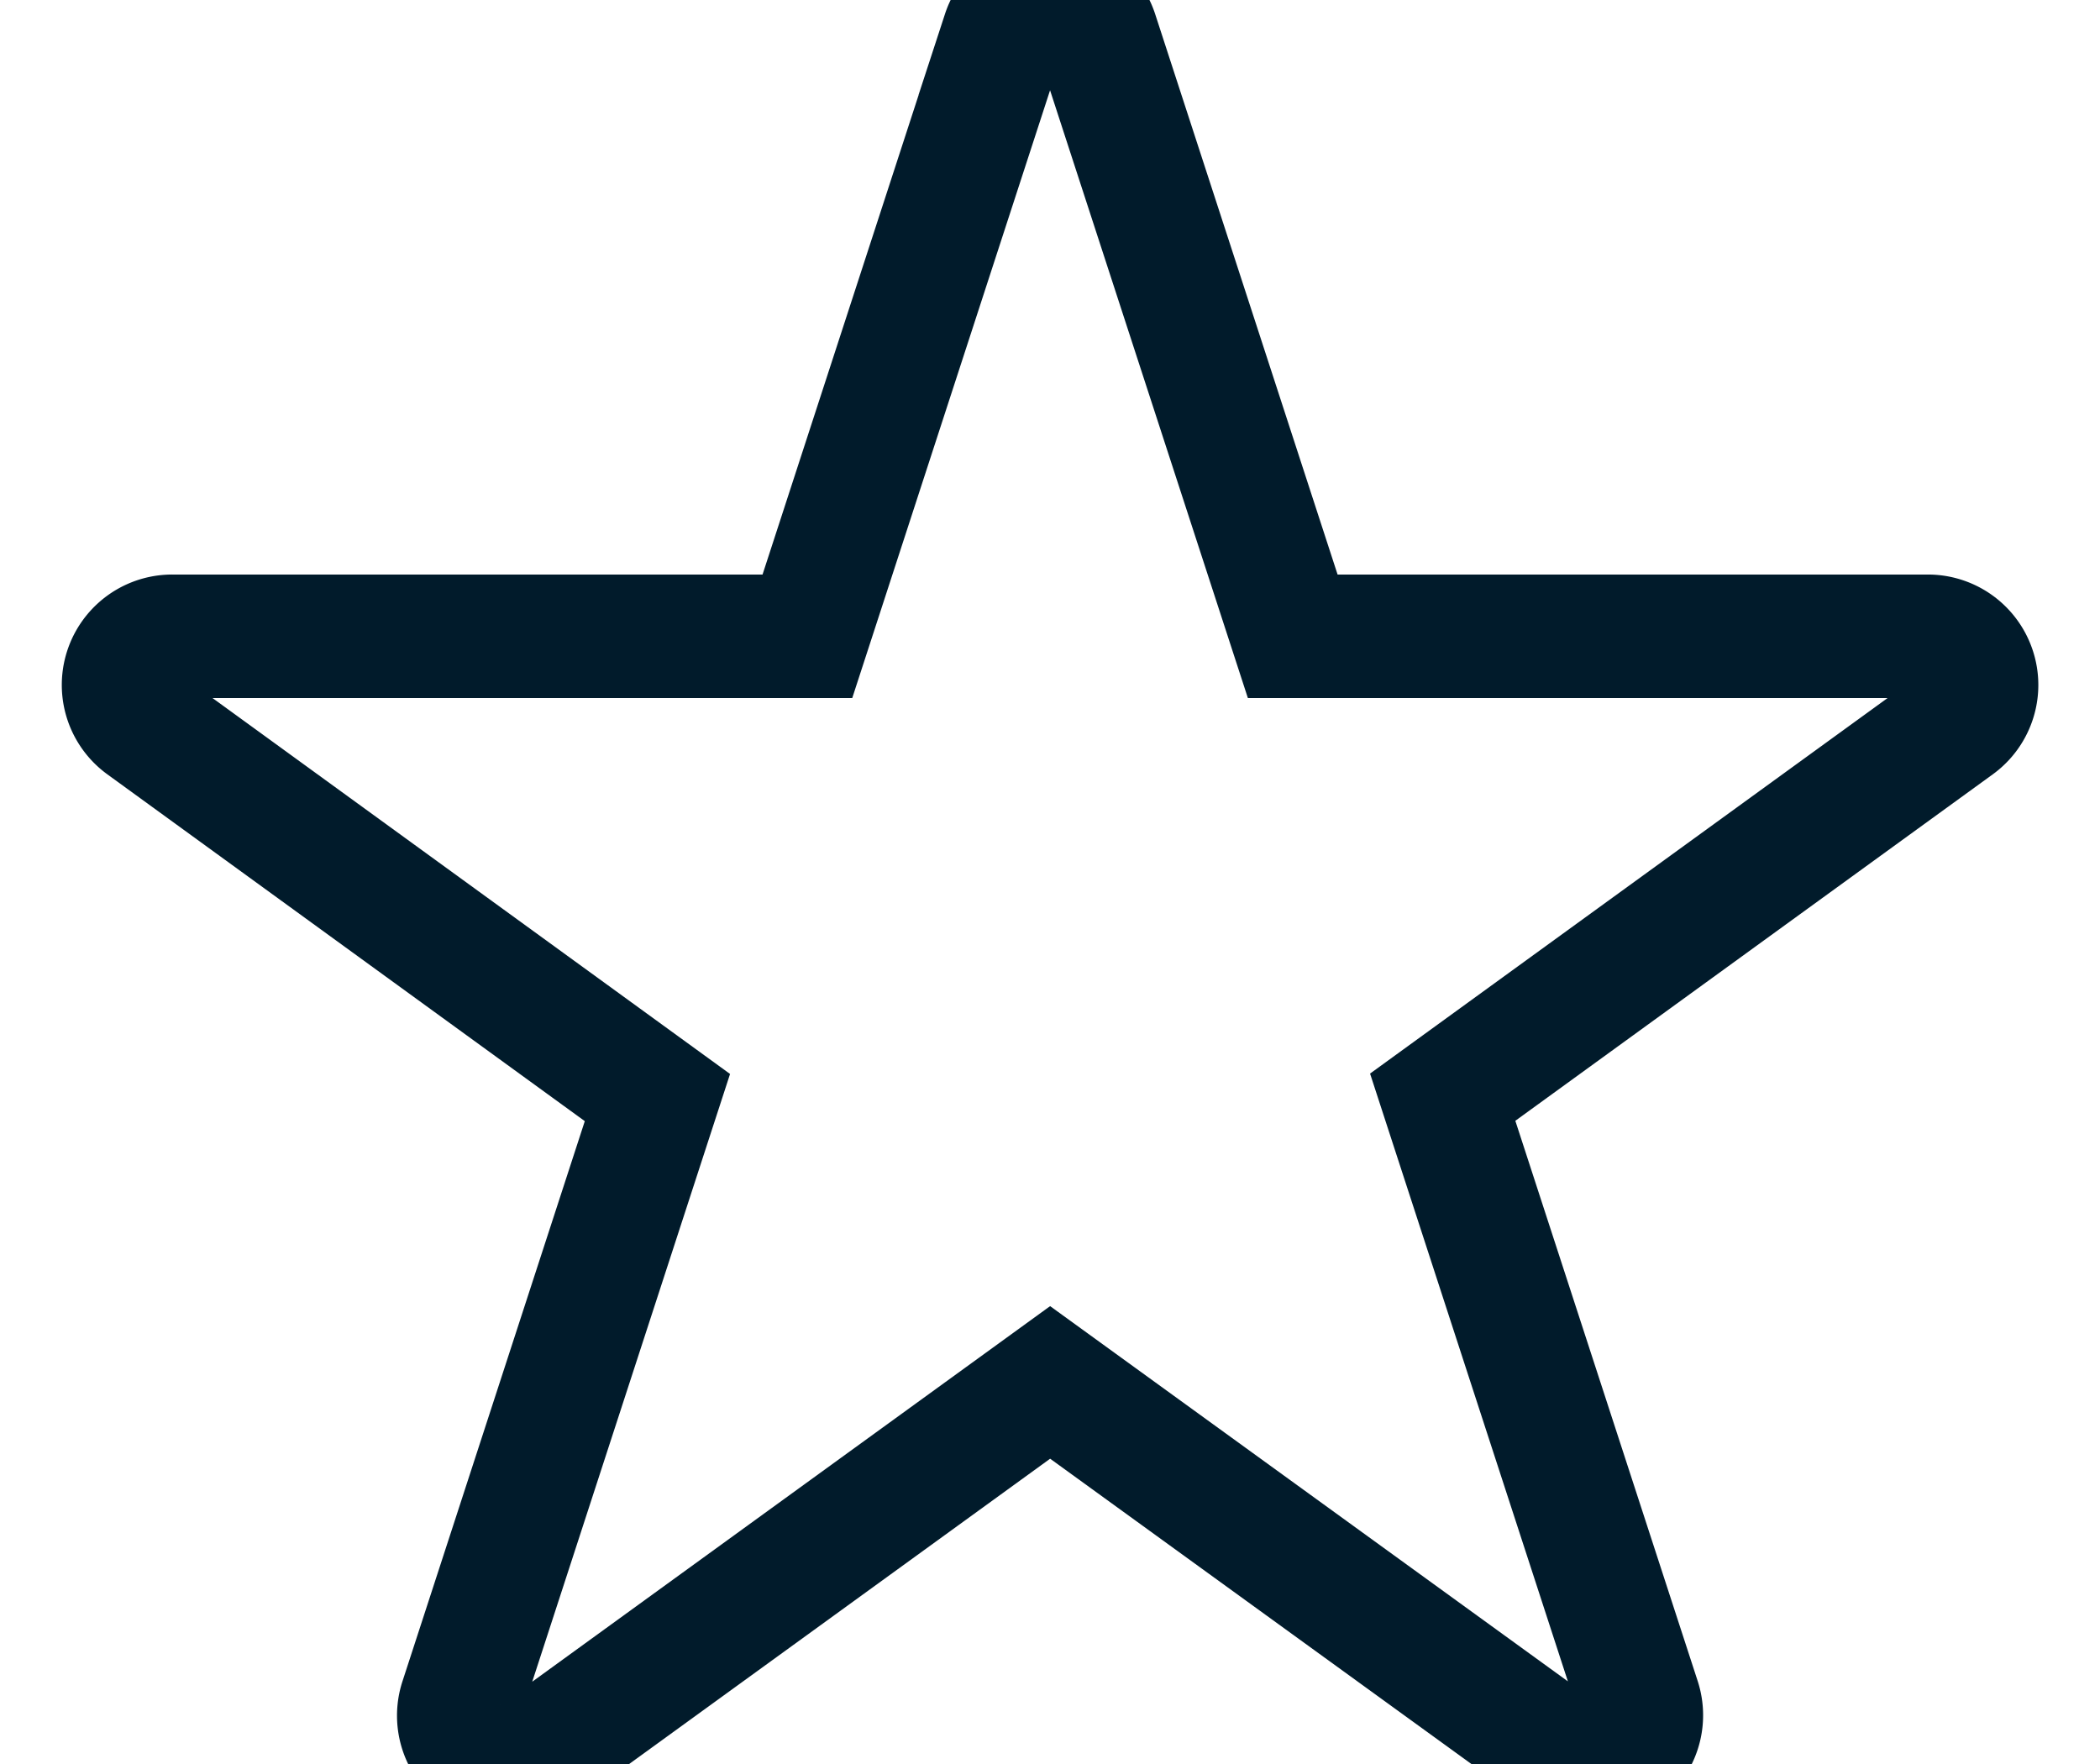
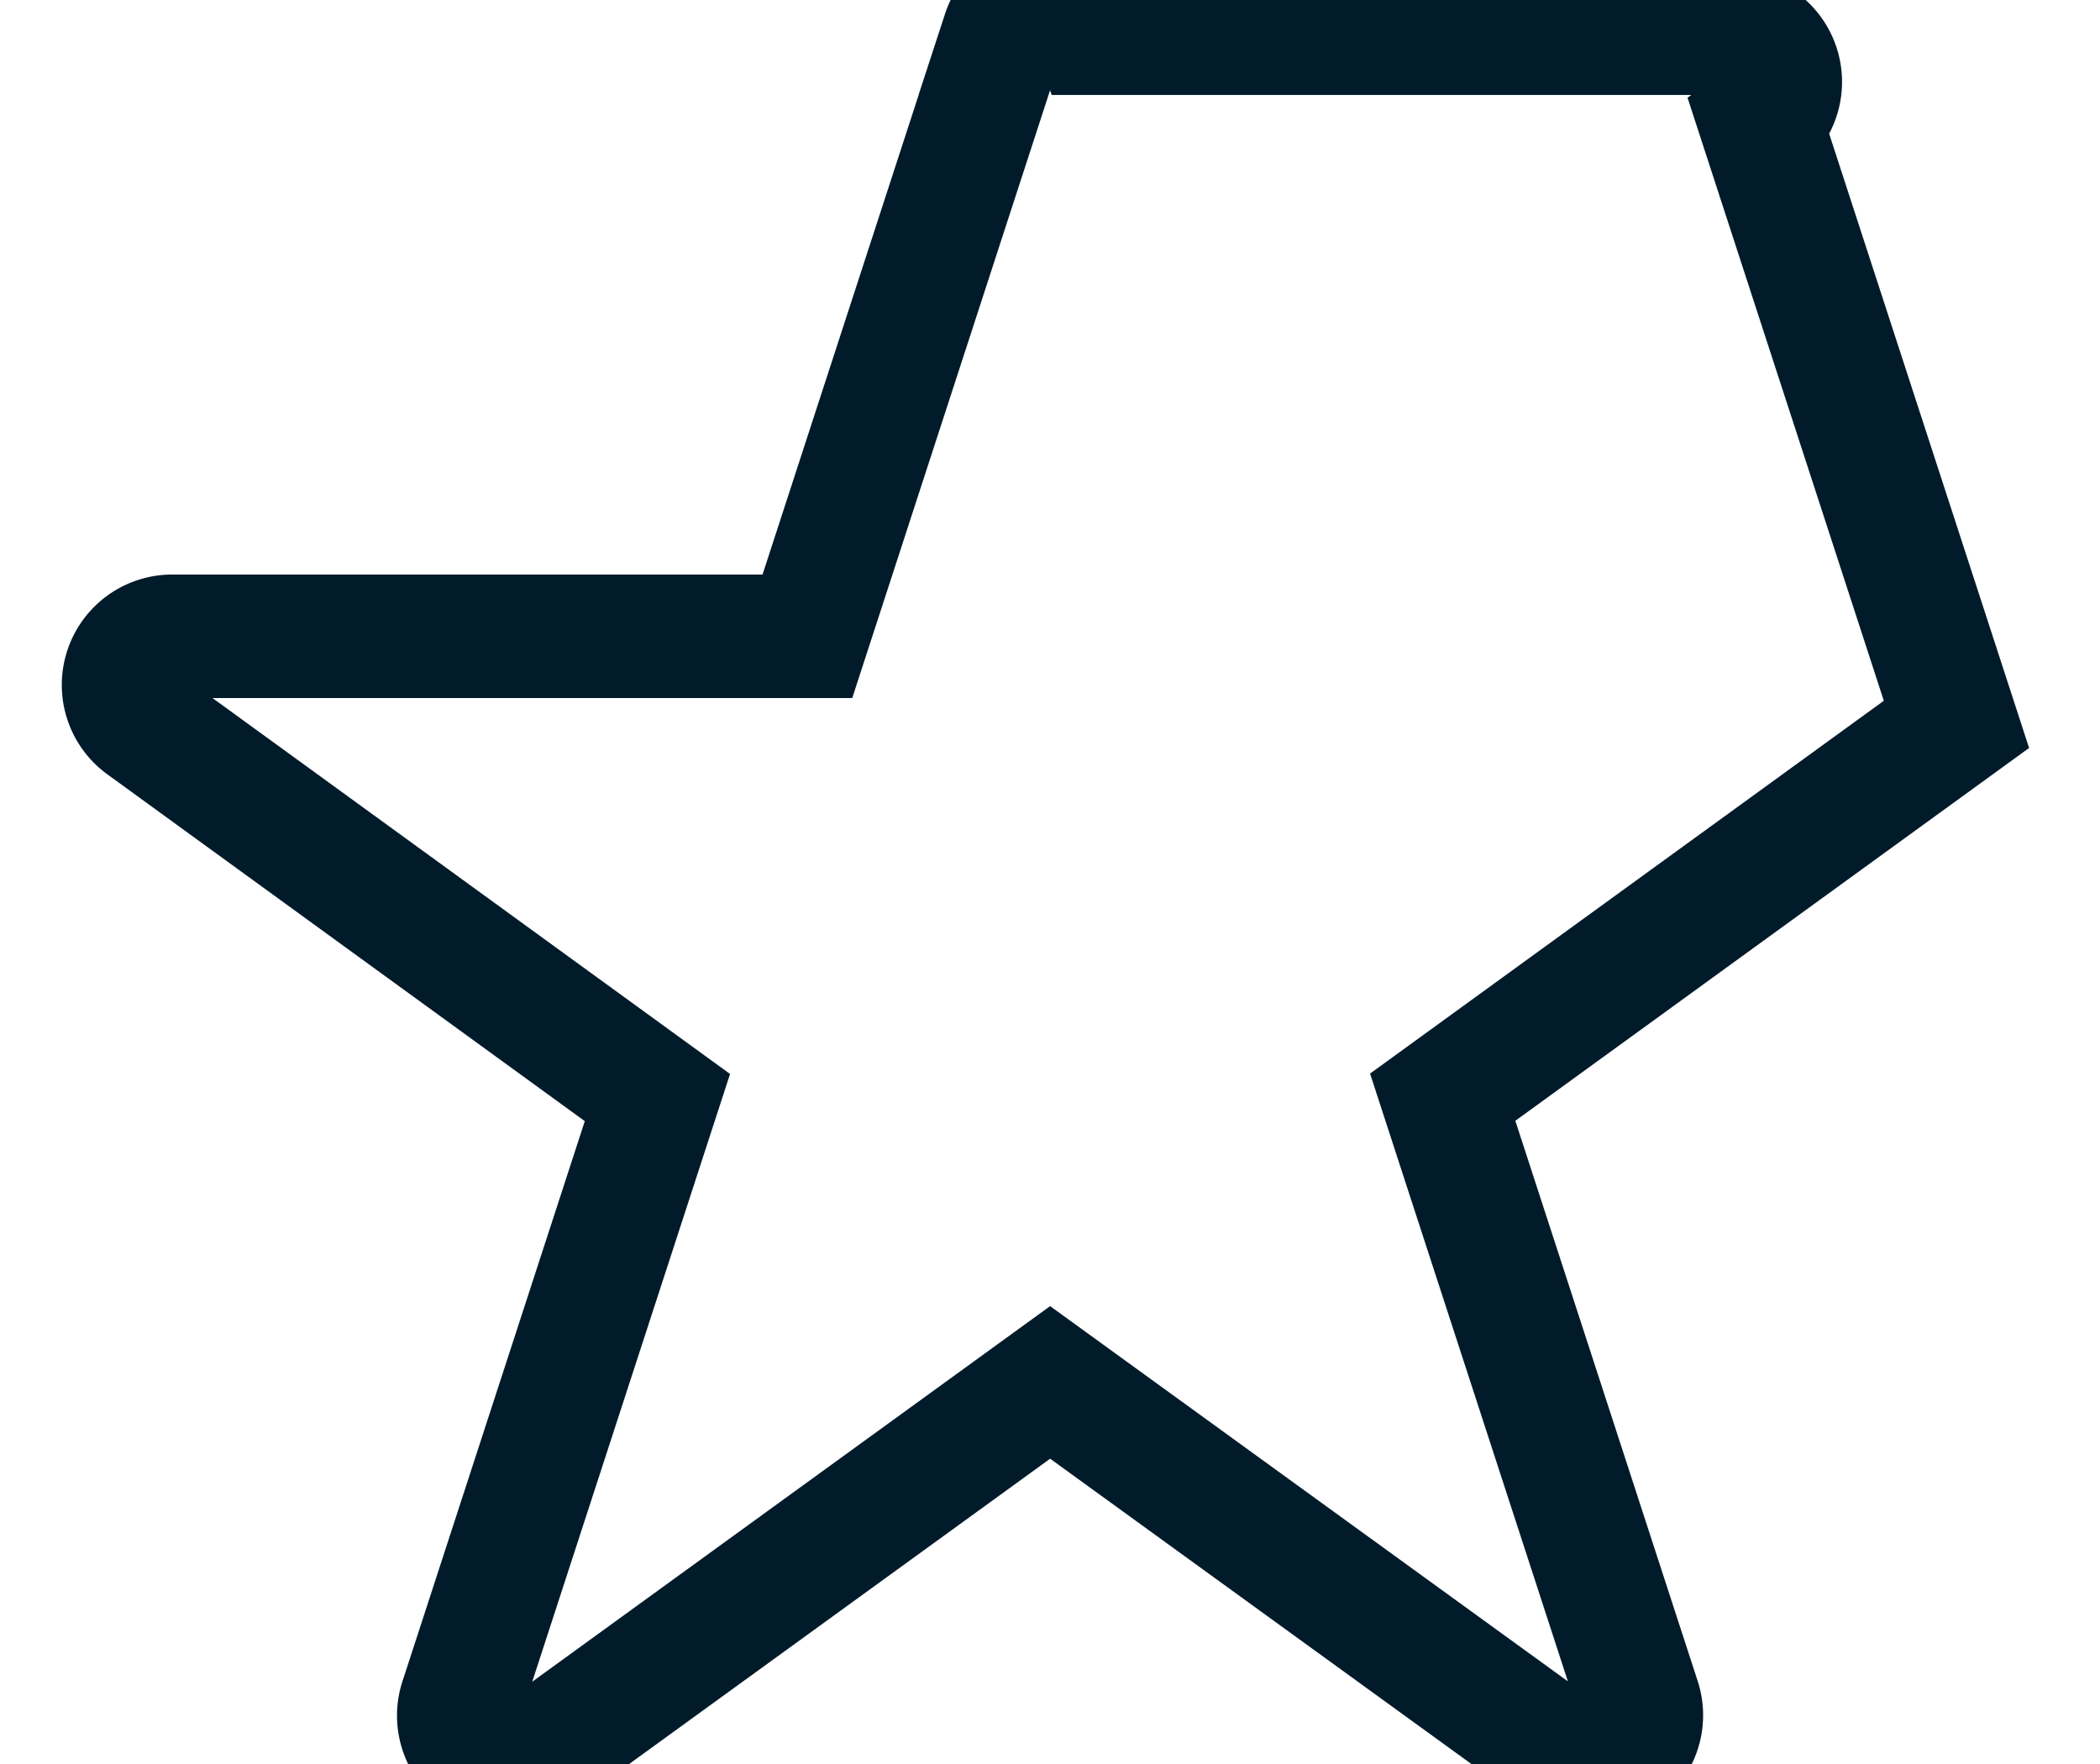
<svg xmlns="http://www.w3.org/2000/svg" width="17" height="14.283" viewBox="0 0 15 14.283">
-   <path id="Path_766" data-name="Path 766" d="M98.827,32.2l-4.159,3.018L96.257,40.1a.395.395,0,0,1-.608.441L91.49,37.527,87.33,40.544a.395.395,0,0,1-.608-.441l1.589-4.882L84.152,32.2a.394.394,0,0,1,.232-.713h5.141l1.589-4.882a.395.395,0,0,1,.751,0l1.589,4.882h5.141a.394.394,0,0,1,.232.713Z" transform="translate(-83.989 -26.336)" fill="transparent" stroke-width="1" stroke="#011b2b" />
+   <path id="Path_766" data-name="Path 766" d="M98.827,32.2l-4.159,3.018L96.257,40.1a.395.395,0,0,1-.608.441L91.49,37.527,87.33,40.544a.395.395,0,0,1-.608-.441l1.589-4.882L84.152,32.2a.394.394,0,0,1,.232-.713h5.141l1.589-4.882a.395.395,0,0,1,.751,0h5.141a.394.394,0,0,1,.232.713Z" transform="translate(-83.989 -26.336)" fill="transparent" stroke-width="1" stroke="#011b2b" />
</svg>